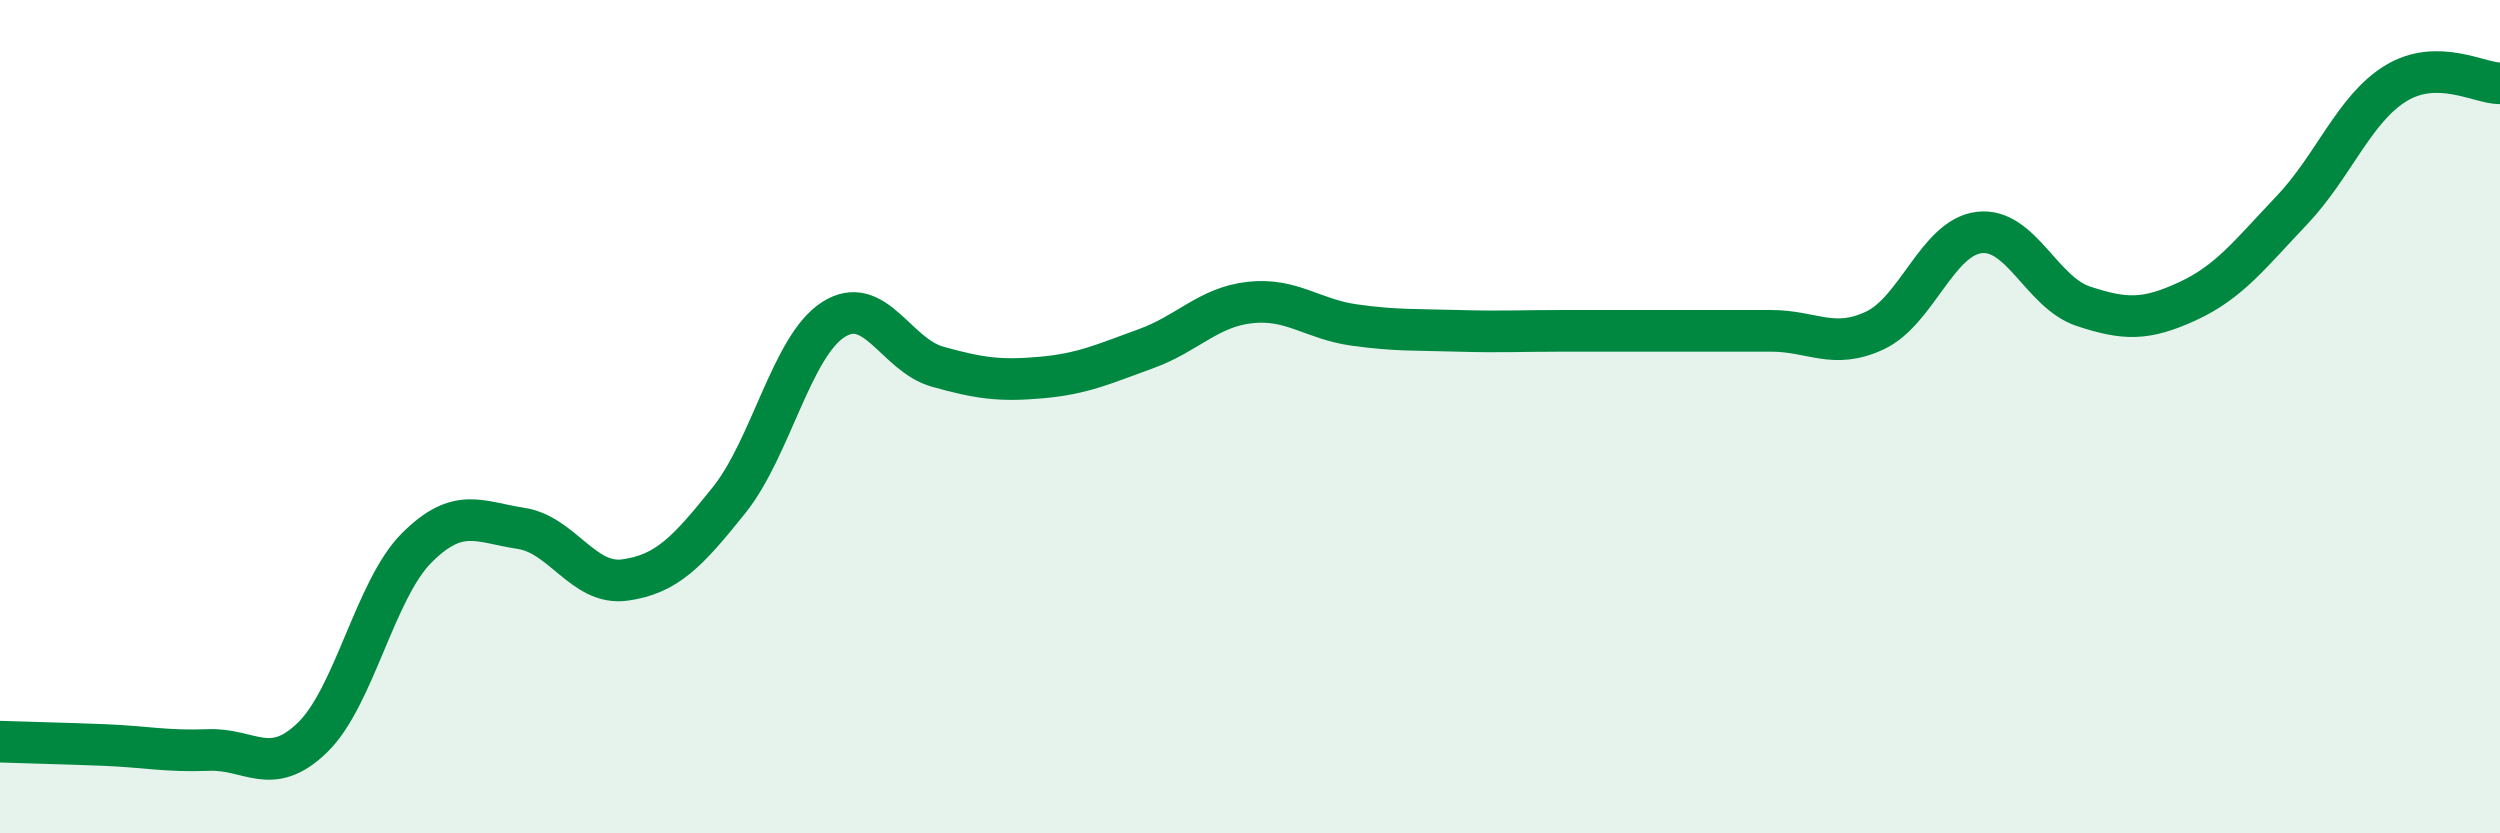
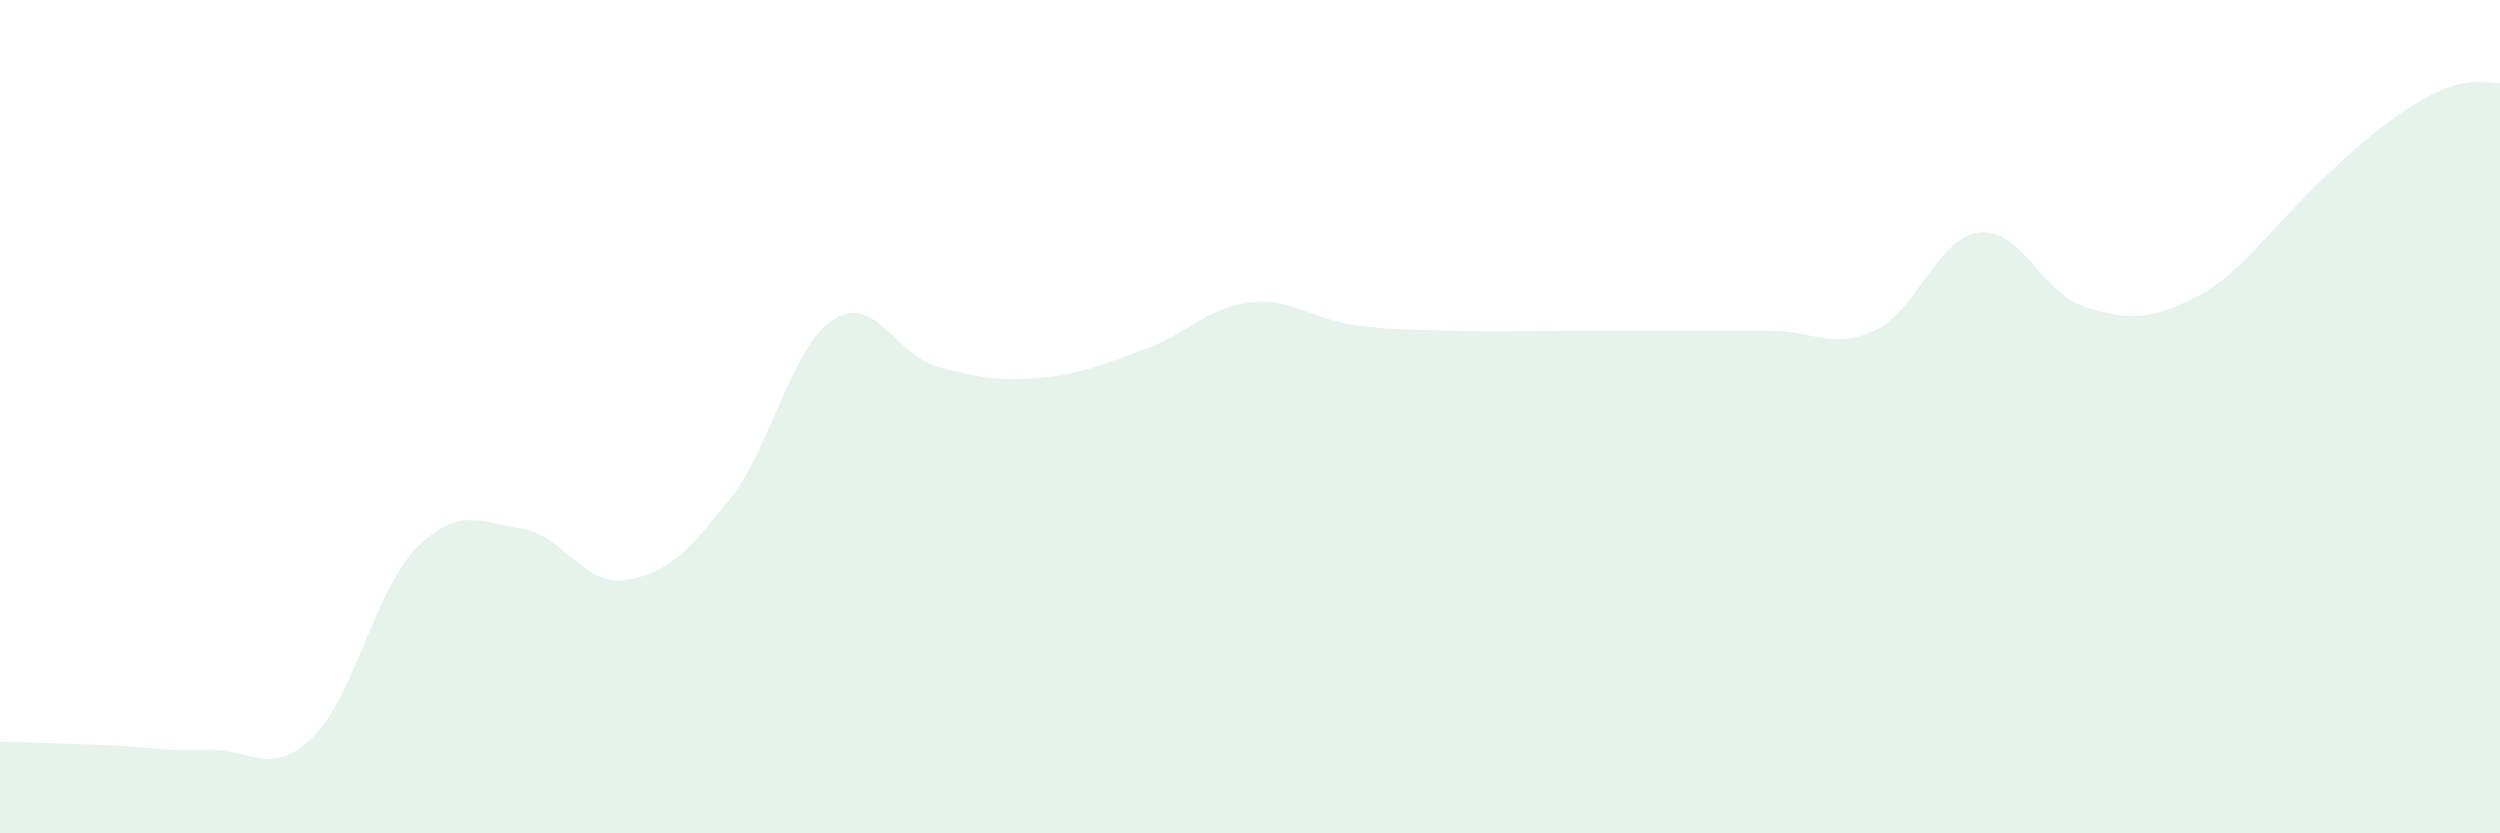
<svg xmlns="http://www.w3.org/2000/svg" width="60" height="20" viewBox="0 0 60 20">
-   <path d="M 0,17.8 C 0.5,17.82 1.5,17.84 2.5,17.88 C 3.5,17.92 4,18.04 5,18 C 6,17.96 6.5,18.67 7.5,17.7 C 8.5,16.73 9,14.15 10,13.15 C 11,12.15 11.5,12.53 12.5,12.68 C 13.5,12.83 14,14.06 15,13.92 C 16,13.78 16.5,13.25 17.5,12 C 18.5,10.75 19,8.31 20,7.67 C 21,7.03 21.5,8.52 22.5,8.8 C 23.5,9.08 24,9.15 25,9.06 C 26,8.97 26.5,8.73 27.5,8.37 C 28.5,8.01 29,7.37 30,7.26 C 31,7.15 31.5,7.66 32.5,7.8 C 33.5,7.94 34,7.91 35,7.94 C 36,7.97 36.5,7.94 37.5,7.94 C 38.5,7.94 39,7.94 40,7.94 C 41,7.94 41.5,7.94 42.5,7.94 C 43.5,7.94 44,8.4 45,7.93 C 46,7.46 46.5,5.7 47.5,5.58 C 48.5,5.46 49,7.02 50,7.35 C 51,7.68 51.5,7.69 52.5,7.23 C 53.5,6.77 54,6.1 55,5.05 C 56,4 56.5,2.61 57.5,2 C 58.5,1.39 59.5,2 60,2L60 20L0 20Z" fill="#008740" opacity="0.1" stroke-linecap="round" stroke-linejoin="round" />
-   <path d="M 0,17.8 C 0.5,17.82 1.5,17.84 2.5,17.88 C 3.5,17.92 4,18.04 5,18 C 6,17.96 6.5,18.67 7.5,17.7 C 8.5,16.73 9,14.15 10,13.15 C 11,12.15 11.5,12.53 12.5,12.68 C 13.5,12.83 14,14.06 15,13.92 C 16,13.78 16.5,13.25 17.5,12 C 18.5,10.75 19,8.31 20,7.67 C 21,7.03 21.5,8.52 22.5,8.8 C 23.5,9.08 24,9.15 25,9.06 C 26,8.97 26.5,8.73 27.5,8.37 C 28.5,8.01 29,7.37 30,7.26 C 31,7.15 31.5,7.66 32.5,7.8 C 33.5,7.94 34,7.91 35,7.94 C 36,7.97 36.5,7.94 37.5,7.94 C 38.5,7.94 39,7.94 40,7.94 C 41,7.94 41.5,7.94 42.5,7.94 C 43.5,7.94 44,8.4 45,7.93 C 46,7.46 46.5,5.7 47.5,5.58 C 48.5,5.46 49,7.02 50,7.35 C 51,7.68 51.5,7.69 52.5,7.23 C 53.5,6.77 54,6.1 55,5.05 C 56,4 56.5,2.61 57.5,2 C 58.5,1.39 59.5,2 60,2" stroke="#008740" stroke-width="1" fill="none" stroke-linecap="round" stroke-linejoin="round" />
+   <path d="M 0,17.8 C 0.5,17.82 1.5,17.84 2.5,17.88 C 3.5,17.92 4,18.04 5,18 C 6,17.96 6.5,18.67 7.5,17.7 C 8.5,16.73 9,14.15 10,13.15 C 11,12.15 11.5,12.53 12.5,12.68 C 13.5,12.83 14,14.06 15,13.92 C 16,13.78 16.5,13.25 17.5,12 C 18.5,10.75 19,8.31 20,7.67 C 21,7.03 21.5,8.52 22.5,8.8 C 23.5,9.08 24,9.15 25,9.06 C 26,8.97 26.5,8.73 27.5,8.37 C 28.5,8.01 29,7.37 30,7.26 C 31,7.15 31.5,7.66 32.5,7.8 C 33.5,7.94 34,7.91 35,7.94 C 36,7.97 36.5,7.94 37.5,7.94 C 38.5,7.94 39,7.94 40,7.94 C 41,7.94 41.5,7.94 42.5,7.94 C 43.5,7.94 44,8.4 45,7.93 C 46,7.46 46.5,5.7 47.5,5.58 C 48.5,5.46 49,7.02 50,7.35 C 51,7.68 51.5,7.69 52.5,7.23 C 53.5,6.77 54,6.1 55,5.05 C 58.5,1.39 59.5,2 60,2L60 20L0 20Z" fill="#008740" opacity="0.1" stroke-linecap="round" stroke-linejoin="round" />
</svg>